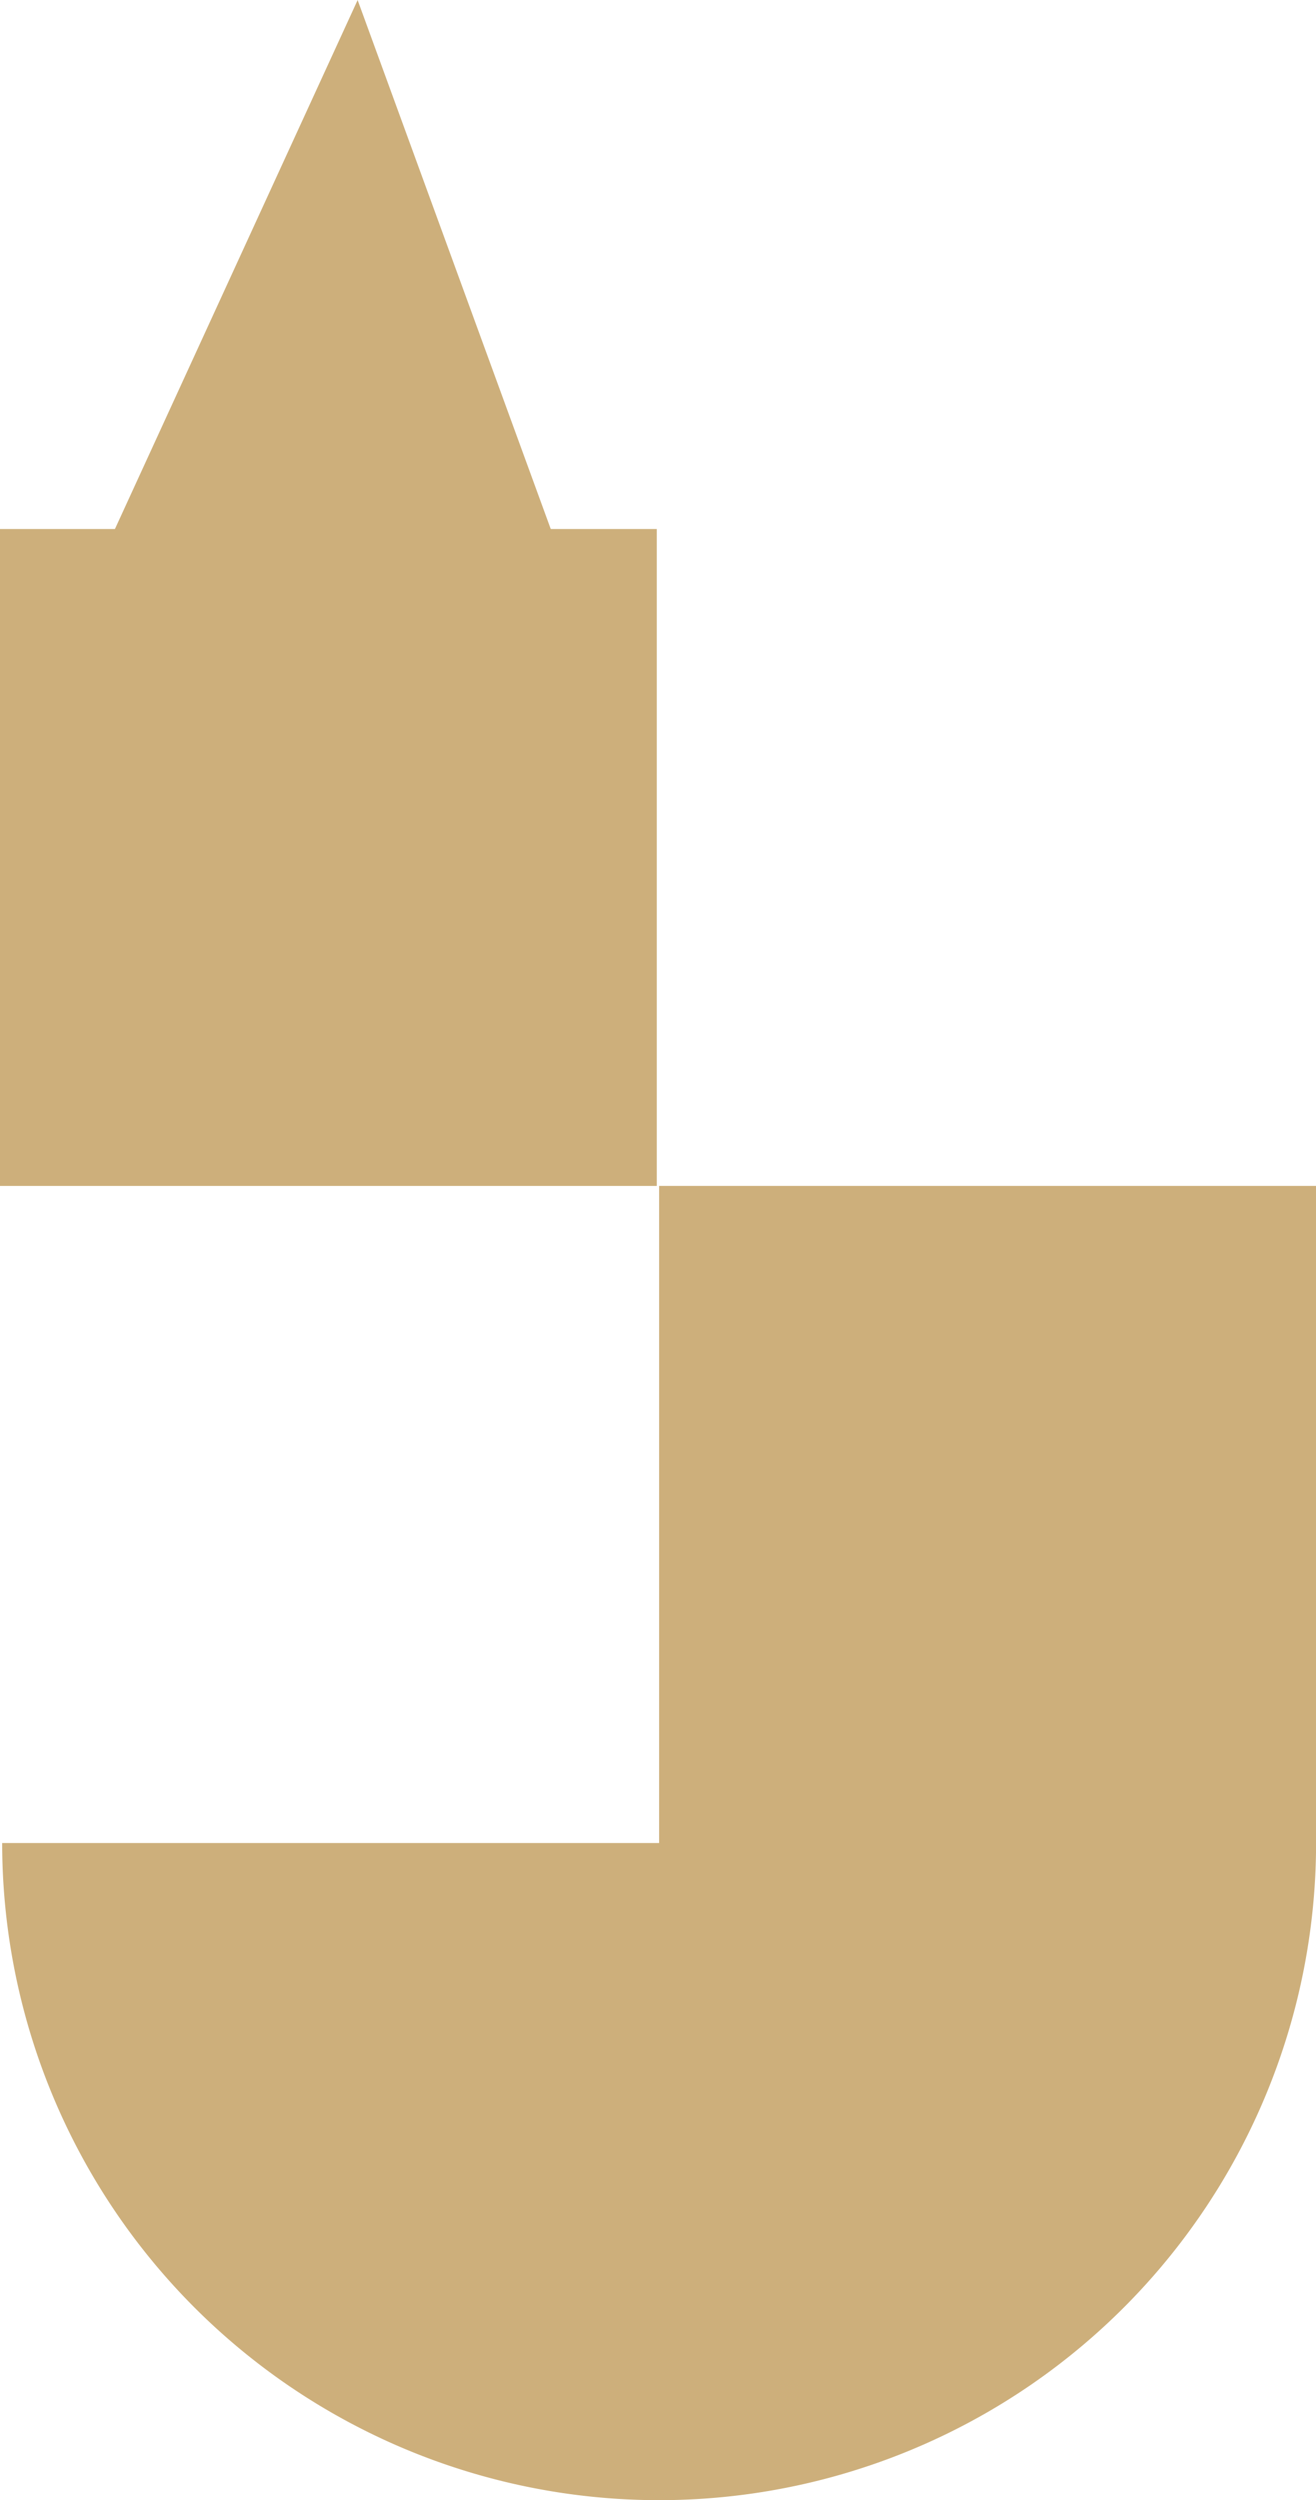
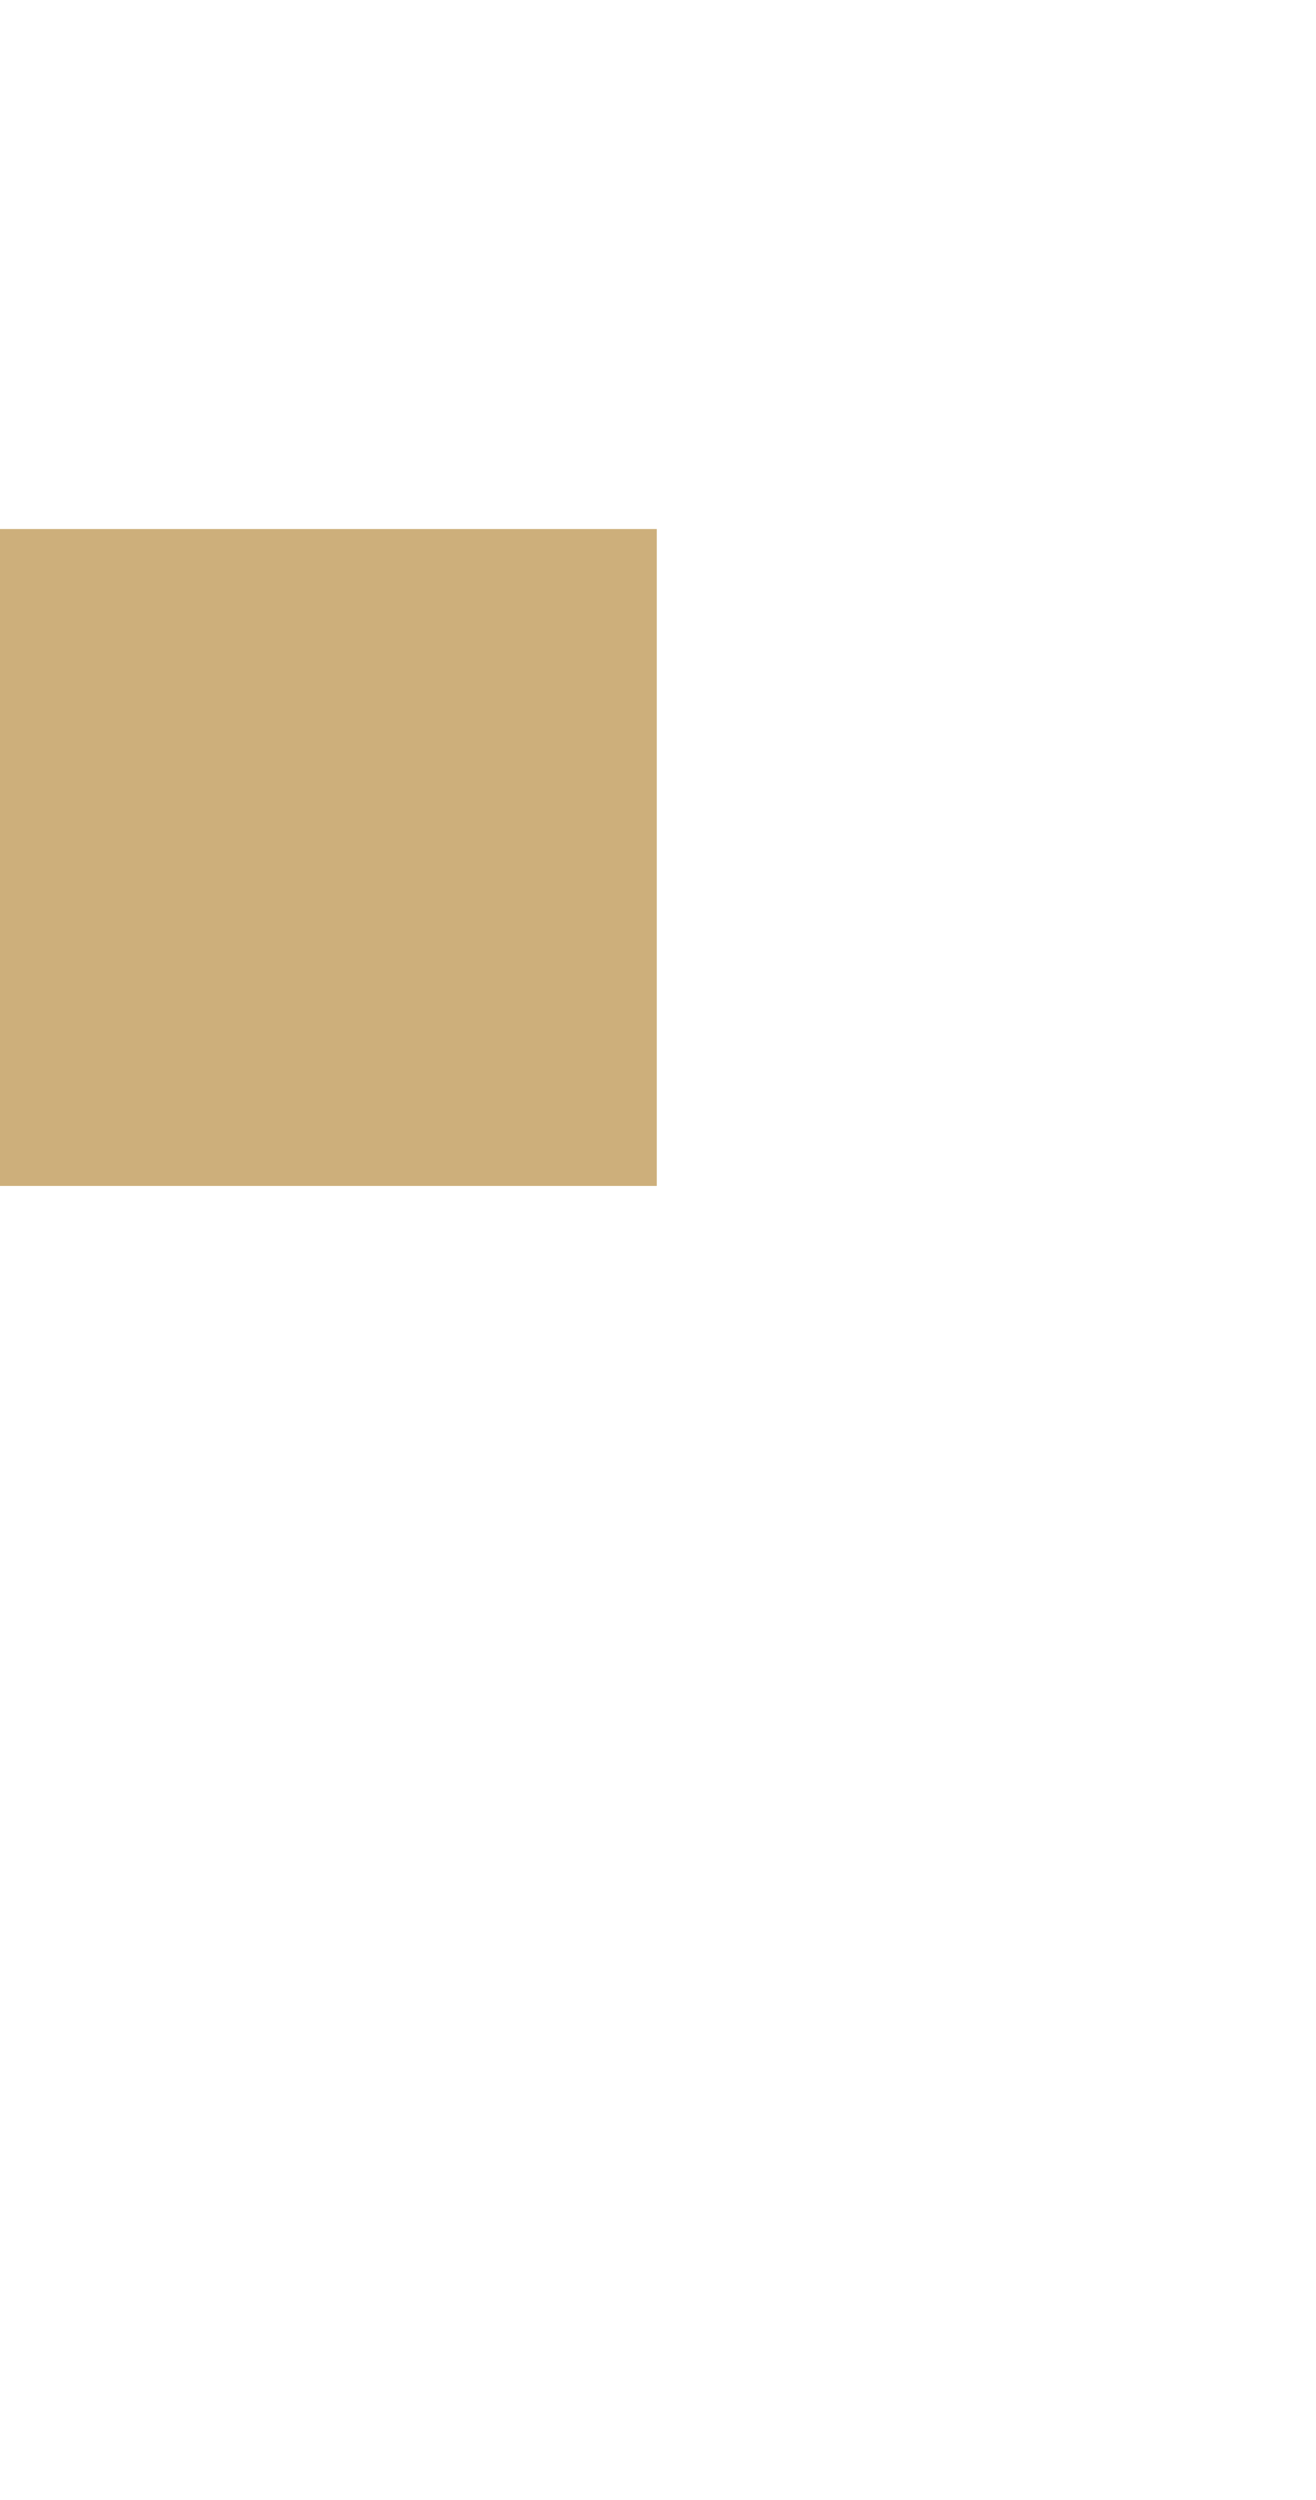
<svg xmlns="http://www.w3.org/2000/svg" width="71.752" height="136.252" viewBox="0 0 71.752 136.252">
  <g id="Group_642" data-name="Group 642" transform="translate(-598.575 -1557)">
-     <path id="Path_203" data-name="Path 203" d="M31.5,15.74A35.818,35.818,0,0,1-4.319,51.564,35.822,35.822,0,0,1-40.138,15.751H-4.319v-35.81H31.5Z" transform="translate(638.831 1641.688)" fill="#cdaf7b" />
    <path id="Path_204" data-name="Path 204" d="M168.584-250.717h35.81v-35.8h-35.81Z" transform="translate(429.991 1872.347)" fill="#cdaf7b" />
-     <path id="Path_205" data-name="Path 205" d="M0,14.1l14.717-32.06L26.428,14.1Z" transform="translate(603.357 1574.964)" fill="#cdaf7b" />
  </g>
</svg>